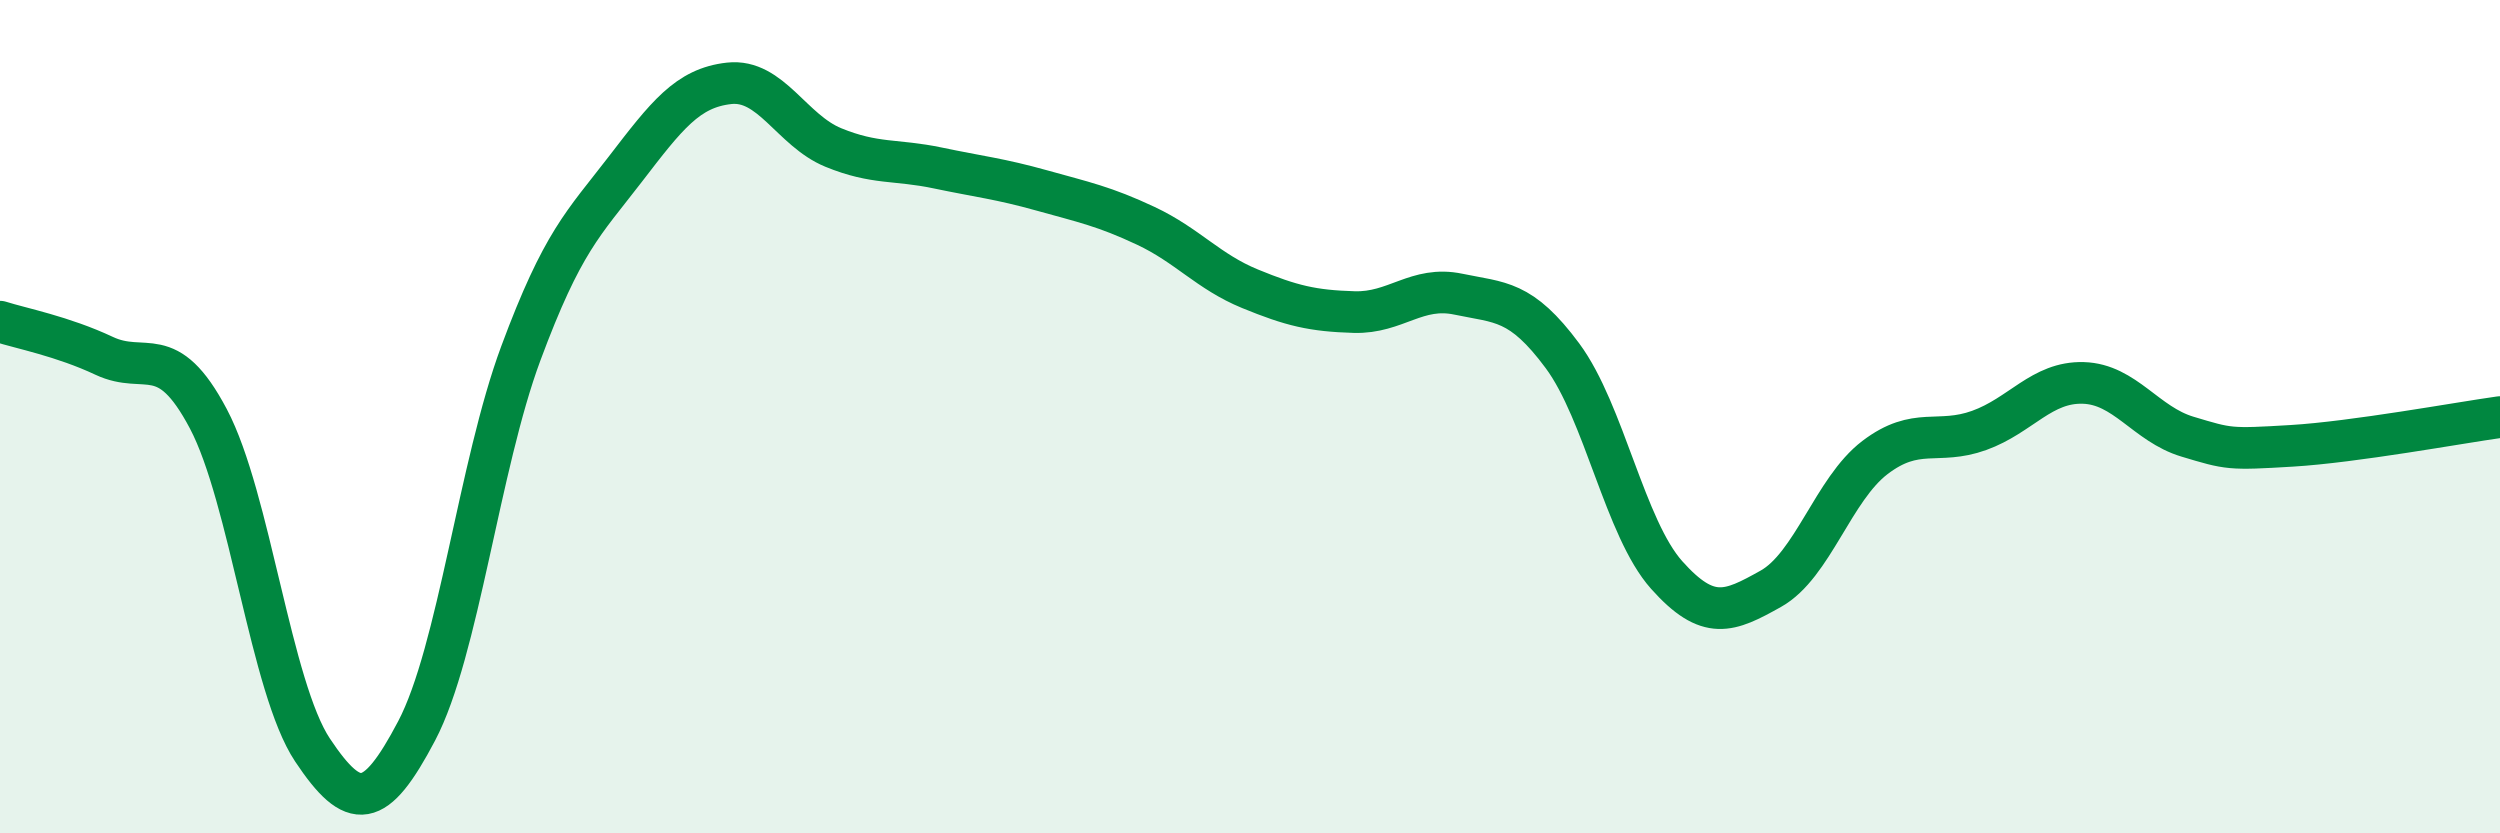
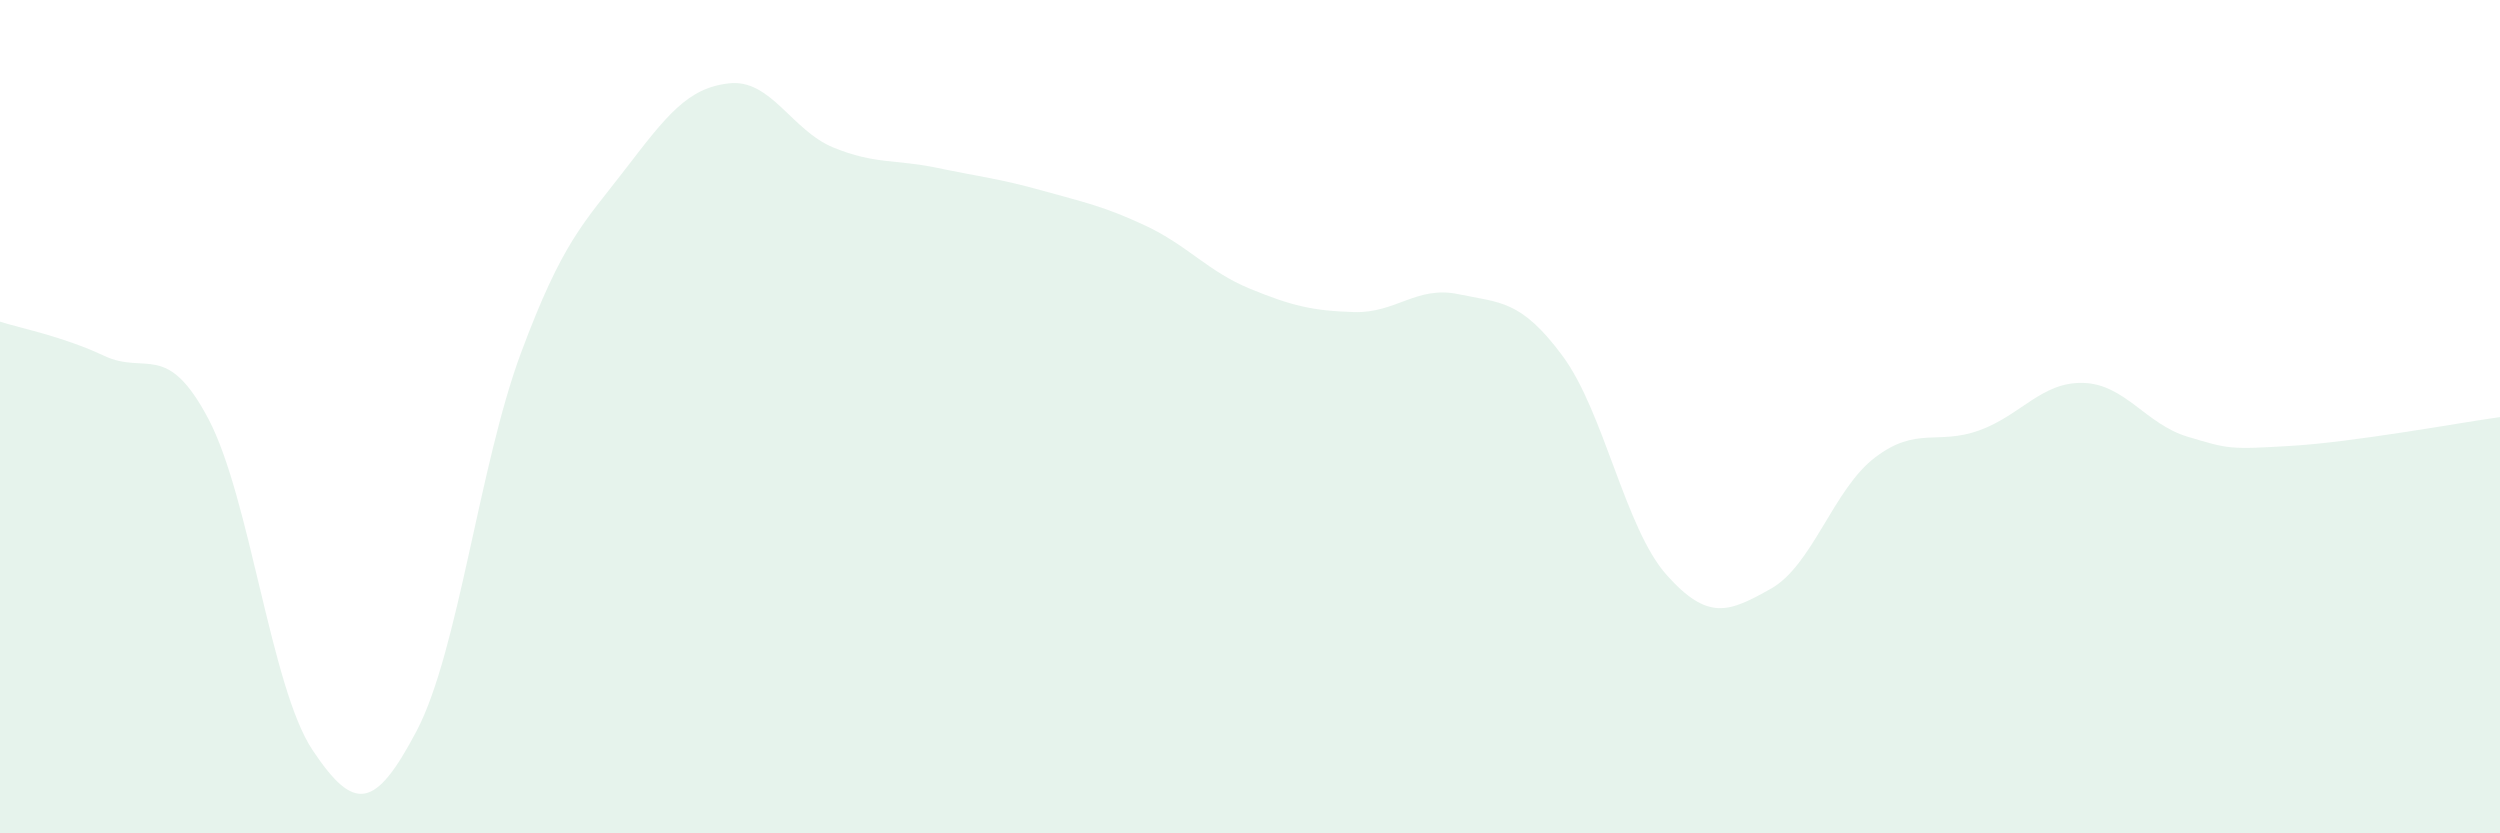
<svg xmlns="http://www.w3.org/2000/svg" width="60" height="20" viewBox="0 0 60 20">
  <path d="M 0,7.72 C 0.5,7.88 1.5,8.07 2.5,8.54 C 3.5,9.01 4,8.16 5,10.05 C 6,11.94 6.5,16.5 7.5,18 C 8.5,19.5 9,19.44 10,17.54 C 11,15.64 11.5,11.17 12.5,8.48 C 13.5,5.79 14,5.37 15,4.07 C 16,2.77 16.5,2.11 17.5,2 C 18.5,1.89 19,3.13 20,3.54 C 21,3.95 21.5,3.82 22.5,4.03 C 23.5,4.24 24,4.29 25,4.57 C 26,4.85 26.5,4.95 27.5,5.42 C 28.5,5.89 29,6.52 30,6.93 C 31,7.34 31.5,7.46 32.5,7.49 C 33.5,7.52 34,6.85 35,7.06 C 36,7.27 36.5,7.19 37.5,8.54 C 38.5,9.89 39,12.68 40,13.8 C 41,14.92 41.5,14.69 42.5,14.13 C 43.5,13.57 44,11.74 45,10.98 C 46,10.22 46.5,10.69 47.5,10.33 C 48.5,9.97 49,9.16 50,9.19 C 51,9.22 51.5,10.18 52.5,10.48 C 53.5,10.78 53.5,10.79 55,10.7 C 56.5,10.61 59,10.15 60,10.01L60 20L0 20Z" fill="#008740" opacity="0.1" stroke-linecap="round" stroke-linejoin="round" />
-   <path d="M 0,7.72 C 0.5,7.88 1.5,8.07 2.5,8.54 C 3.5,9.01 4,8.16 5,10.05 C 6,11.94 6.5,16.5 7.5,18 C 8.5,19.5 9,19.44 10,17.54 C 11,15.64 11.5,11.17 12.5,8.48 C 13.5,5.79 14,5.37 15,4.07 C 16,2.77 16.5,2.11 17.5,2 C 18.5,1.89 19,3.13 20,3.54 C 21,3.95 21.5,3.82 22.5,4.03 C 23.5,4.24 24,4.29 25,4.57 C 26,4.85 26.5,4.95 27.5,5.42 C 28.5,5.89 29,6.52 30,6.93 C 31,7.34 31.5,7.46 32.5,7.49 C 33.5,7.52 34,6.85 35,7.06 C 36,7.27 36.5,7.19 37.5,8.54 C 38.5,9.89 39,12.68 40,13.8 C 41,14.92 41.5,14.69 42.5,14.13 C 43.5,13.57 44,11.74 45,10.98 C 46,10.22 46.5,10.69 47.5,10.33 C 48.5,9.97 49,9.16 50,9.19 C 51,9.22 51.5,10.18 52.5,10.48 C 53.5,10.78 53.5,10.79 55,10.7 C 56.5,10.61 59,10.15 60,10.01" stroke="#008740" stroke-width="1" fill="none" stroke-linecap="round" stroke-linejoin="round" />
</svg>